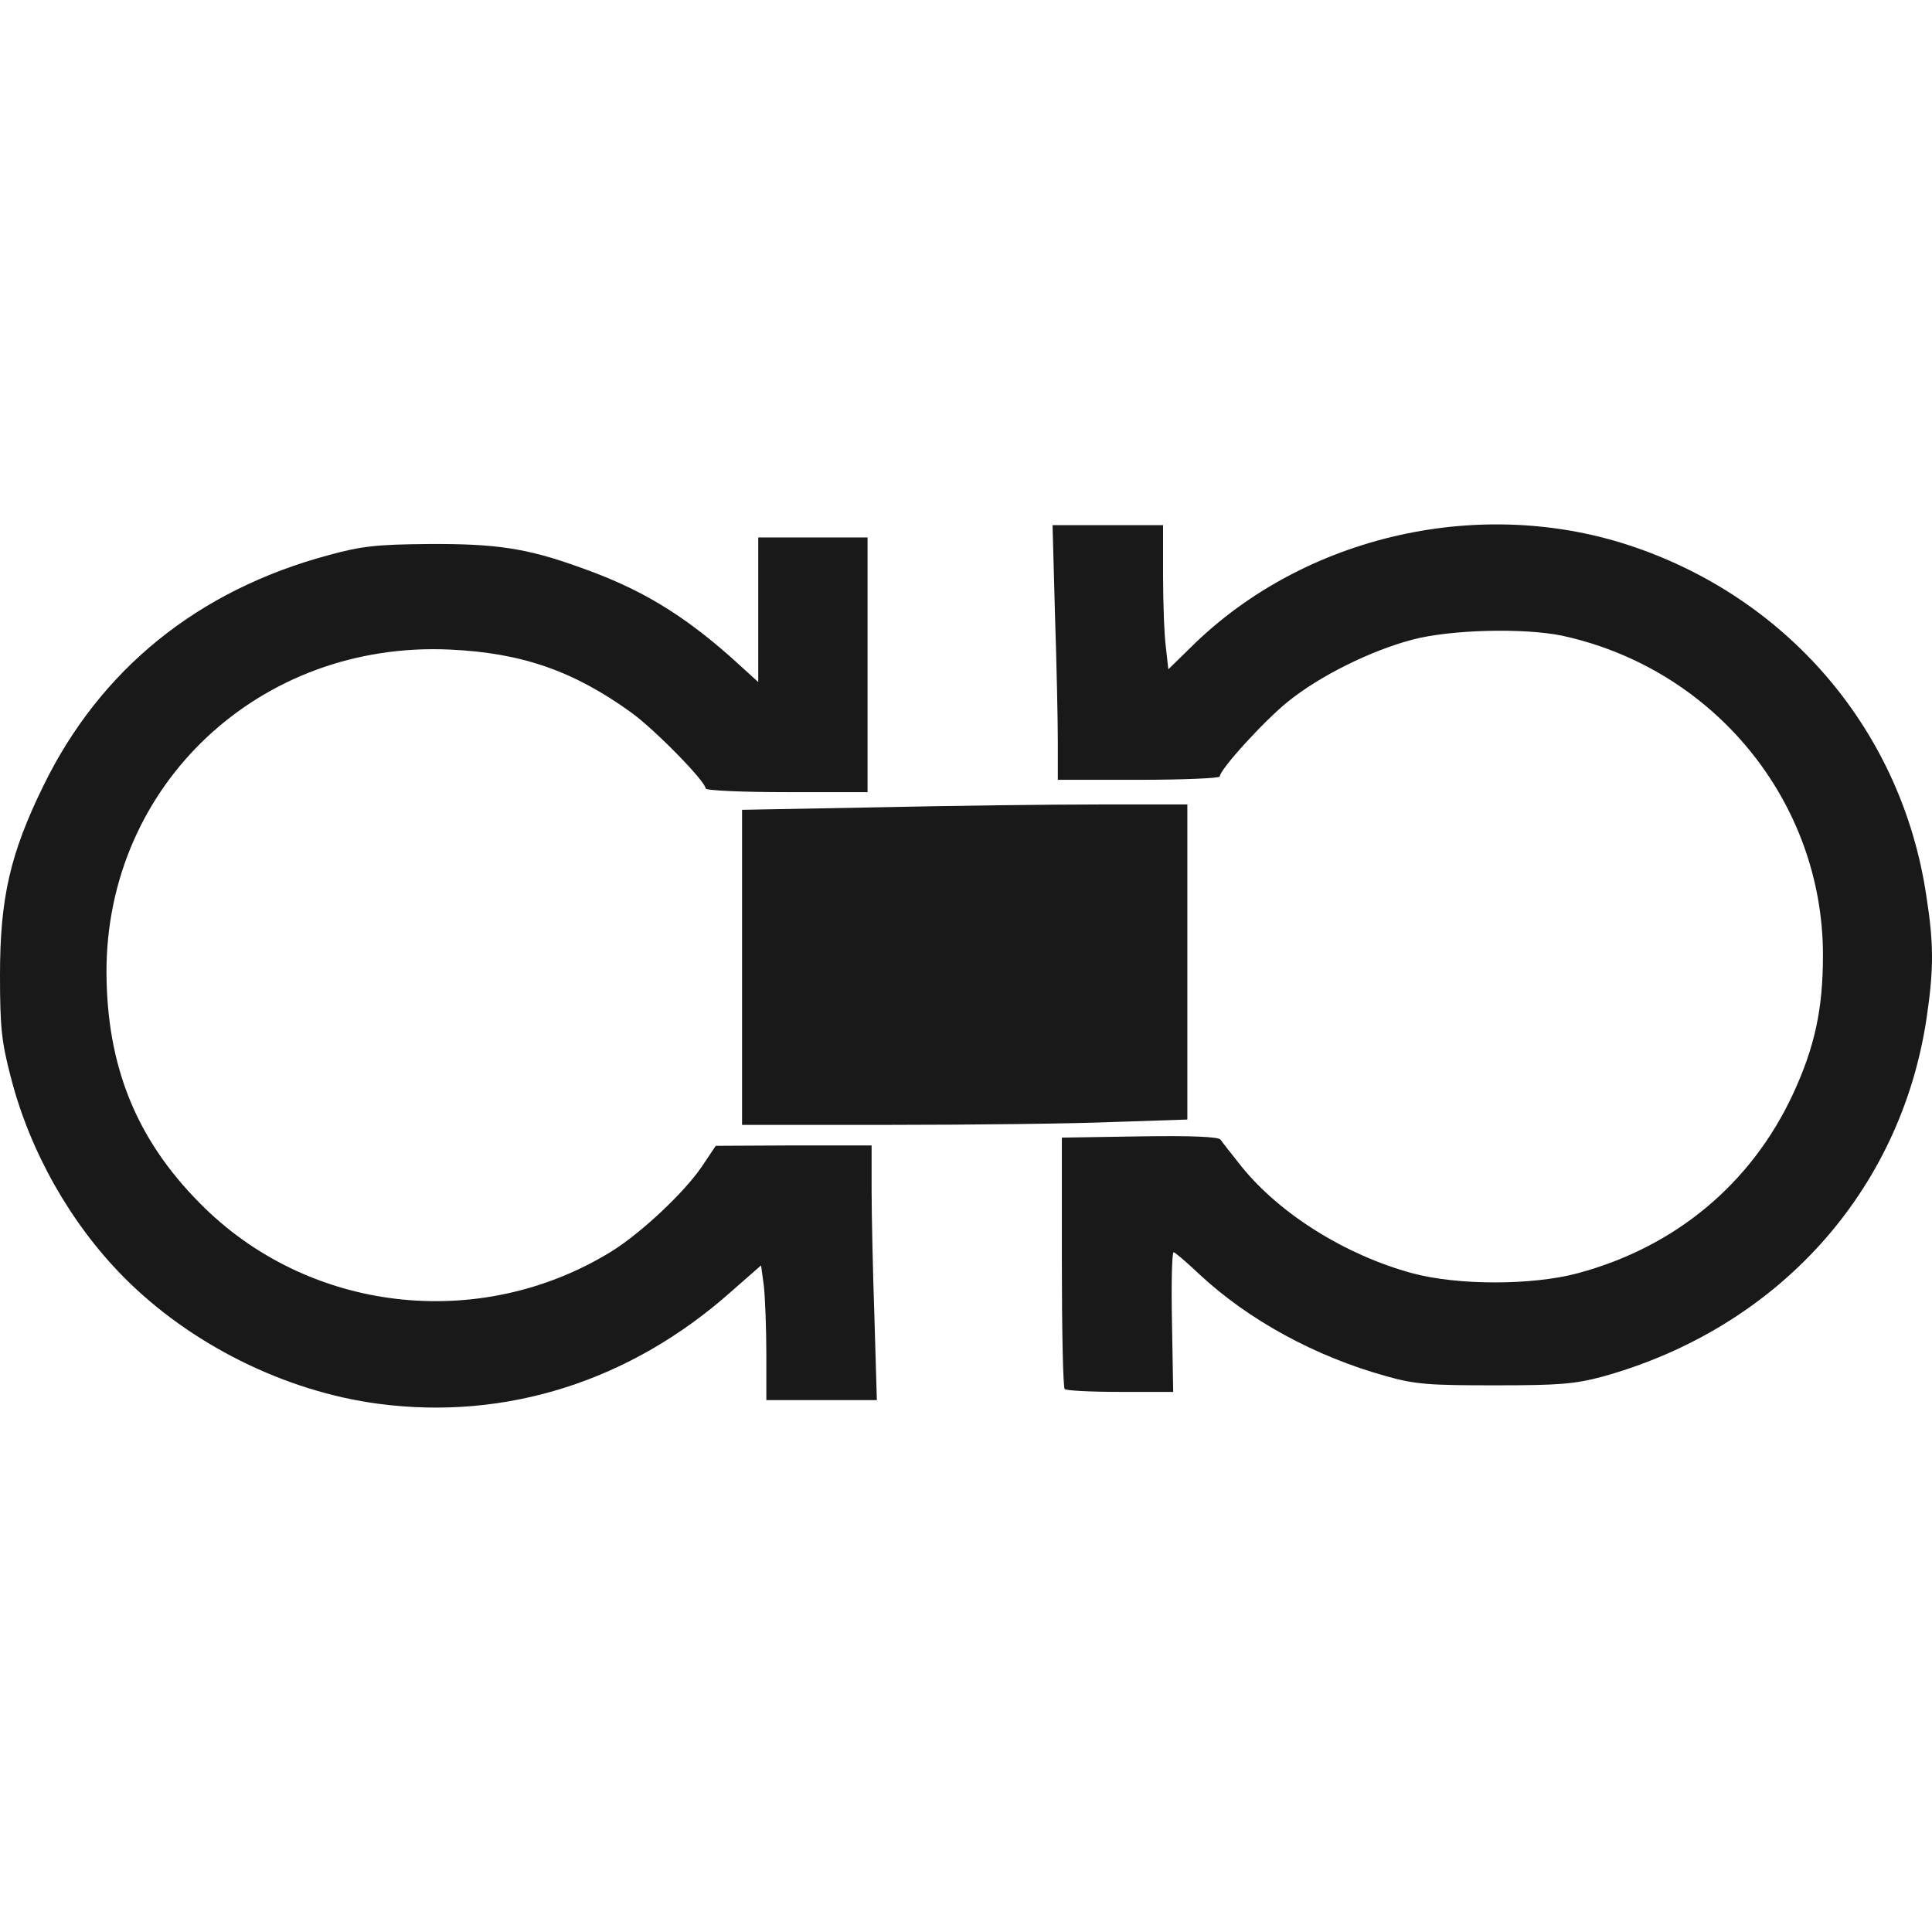
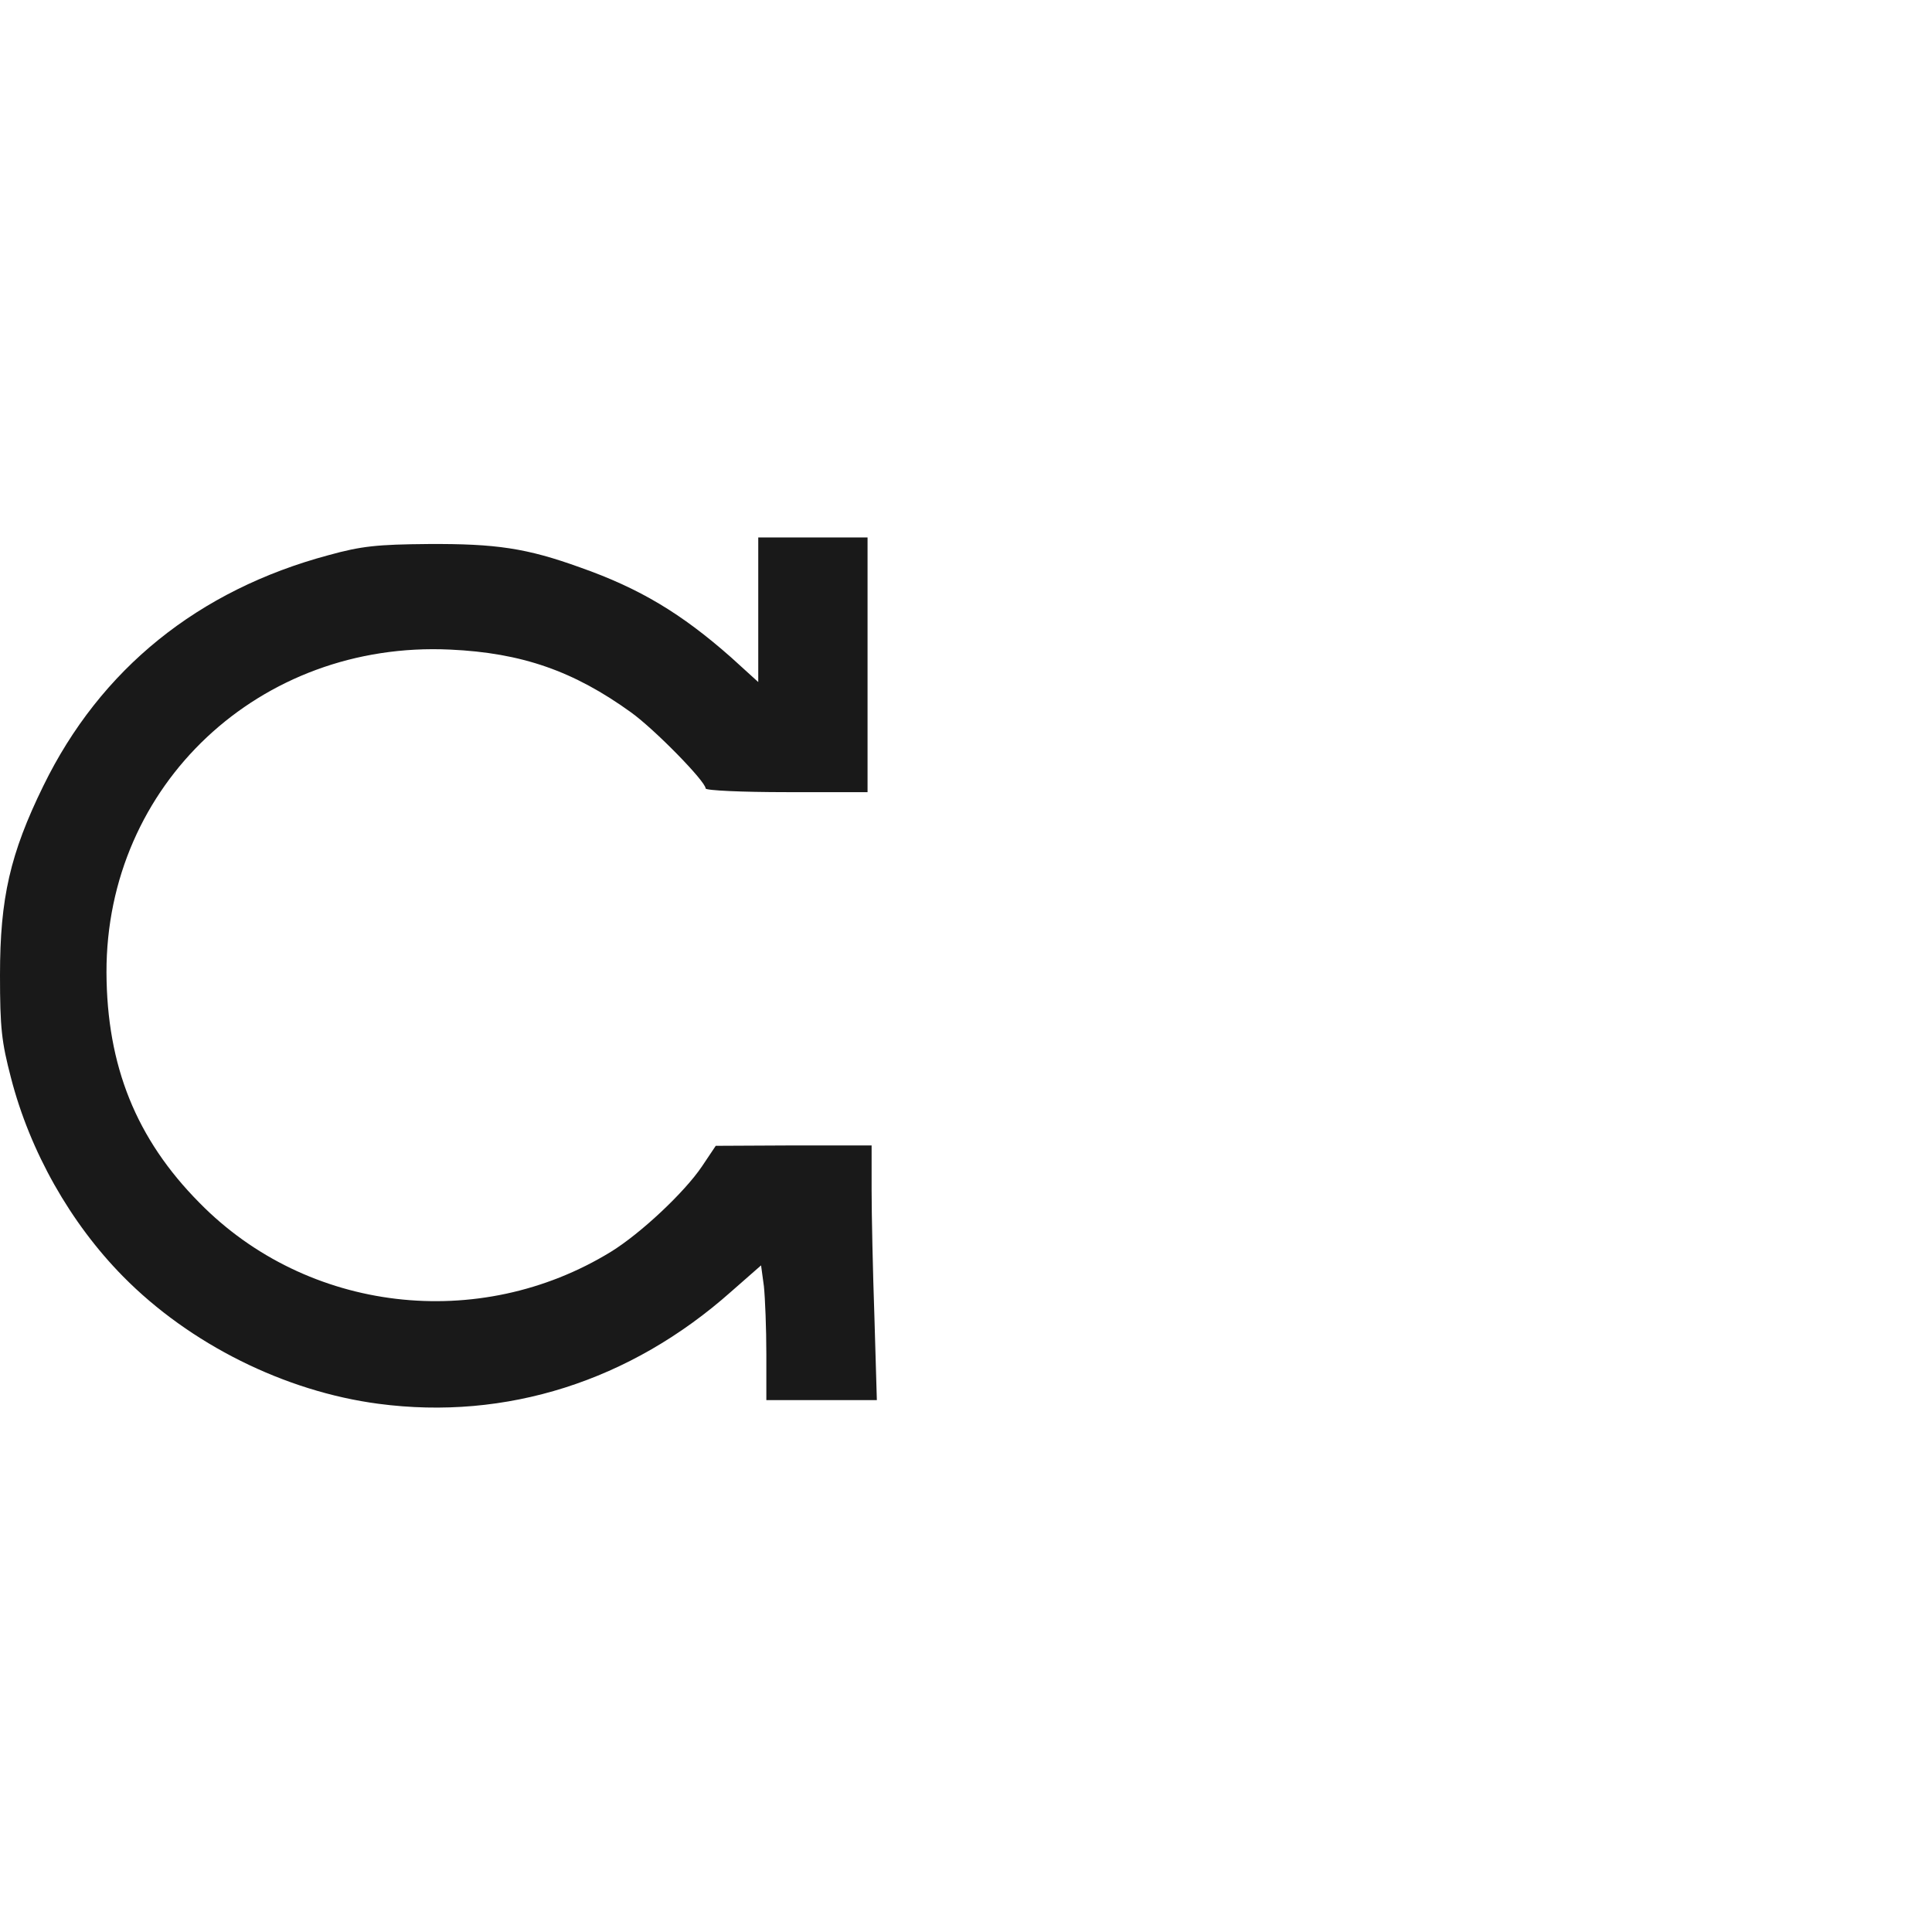
<svg xmlns="http://www.w3.org/2000/svg" width="70px" height="70px" viewBox="0 0 70 70">
  <title>FERRAGAMO-logo</title>
  <g id="Page-1" stroke="none" stroke-width="1" fill="none" fill-rule="evenodd">
    <g id="FERRAGAMO">
-       <rect id="Rectangle-Copy-38" x="0" y="0" width="70" height="70" />
      <path d="M13.714,50.862 C10.326,50.416 6.879,48.704 4.459,46.248 C2.552,44.314 1.085,41.724 0.396,39.045 C0.059,37.75 0,37.259 0,35.324 C0,32.541 0.367,30.933 1.569,28.477 C3.638,24.236 7.187,21.378 11.91,20.113 C13.098,19.785 13.67,19.726 15.518,19.711 C17.968,19.696 19.083,19.86 21.019,20.559 C23.175,21.318 24.686,22.226 26.49,23.819 L27.473,24.712 L27.473,22.092 L27.473,19.473 L29.453,19.473 L31.433,19.473 L31.433,24.087 L31.433,28.701 L28.499,28.701 C26.886,28.701 25.566,28.641 25.566,28.567 C25.566,28.314 23.732,26.438 22.867,25.813 C20.784,24.31 18.907,23.655 16.311,23.536 C9.417,23.209 3.843,28.433 3.858,35.235 C3.872,38.613 4.928,41.262 7.231,43.584 C11.133,47.558 17.352,48.287 22.134,45.355 C23.219,44.686 24.803,43.197 25.434,42.26 L25.933,41.515 L28.763,41.501 L31.58,41.501 L31.58,43.108 C31.58,43.986 31.624,46.055 31.682,47.722 L31.77,50.728 L29.776,50.728 L27.766,50.728 L27.766,49.061 C27.766,48.139 27.722,47.037 27.678,46.606 L27.575,45.847 L26.49,46.799 C22.838,50.044 18.335,51.473 13.714,50.862 L13.714,50.862 Z" id="Path" fill="#191919" fill-rule="nonzero" />
-       <path d="M38.576,50.326 C38.517,50.282 38.473,48.198 38.473,45.727 L38.473,41.218 L41.304,41.173 C43.196,41.143 44.15,41.188 44.223,41.292 C44.282,41.381 44.634,41.828 45.001,42.289 C46.394,44.001 48.756,45.474 51.161,46.129 C52.804,46.576 55.517,46.576 57.175,46.129 C60.71,45.177 63.453,42.885 64.963,39.64 C65.755,37.928 66.049,36.559 66.049,34.609 C66.049,29.043 62.103,24.221 56.588,23.03 C55.209,22.747 52.555,22.807 51.161,23.179 C49.65,23.581 47.817,24.489 46.658,25.426 C45.793,26.126 44.194,27.882 44.194,28.135 C44.194,28.195 42.874,28.254 41.26,28.254 L38.327,28.254 L38.327,26.885 C38.327,26.126 38.283,24.042 38.224,22.271 L38.136,19.026 L40.131,19.026 L42.14,19.026 L42.14,20.857 C42.14,21.854 42.184,23.03 42.243,23.462 L42.331,24.25 L43.152,23.447 C47.274,19.369 53.728,17.925 59.243,19.83 C64.905,21.78 68.909,26.572 69.789,32.422 C70.068,34.193 70.068,35.101 69.804,36.887 C68.865,43.182 64.391,48.124 58.055,49.88 C57.043,50.148 56.5,50.193 54.168,50.193 C51.806,50.193 51.293,50.163 50.237,49.865 C47.655,49.151 45.235,47.826 43.461,46.174 C42.991,45.727 42.566,45.37 42.522,45.37 C42.463,45.37 42.434,46.516 42.463,47.9 L42.507,50.431 L40.586,50.431 C39.53,50.431 38.62,50.386 38.576,50.326 L38.576,50.326 Z" id="Path" fill="#191919" fill-rule="nonzero" />
-       <path d="M26.886,35.056 L26.886,29.341 L31.756,29.251 C34.425,29.192 38.063,29.147 39.823,29.147 L43.02,29.147 L43.02,34.848 L43.02,40.563 L40.351,40.652 C38.899,40.712 35.261,40.756 32.284,40.756 L26.886,40.756 L26.886,35.056 Z" id="Path" fill="#191919" fill-rule="nonzero" />
    </g>
  </g>
</svg>